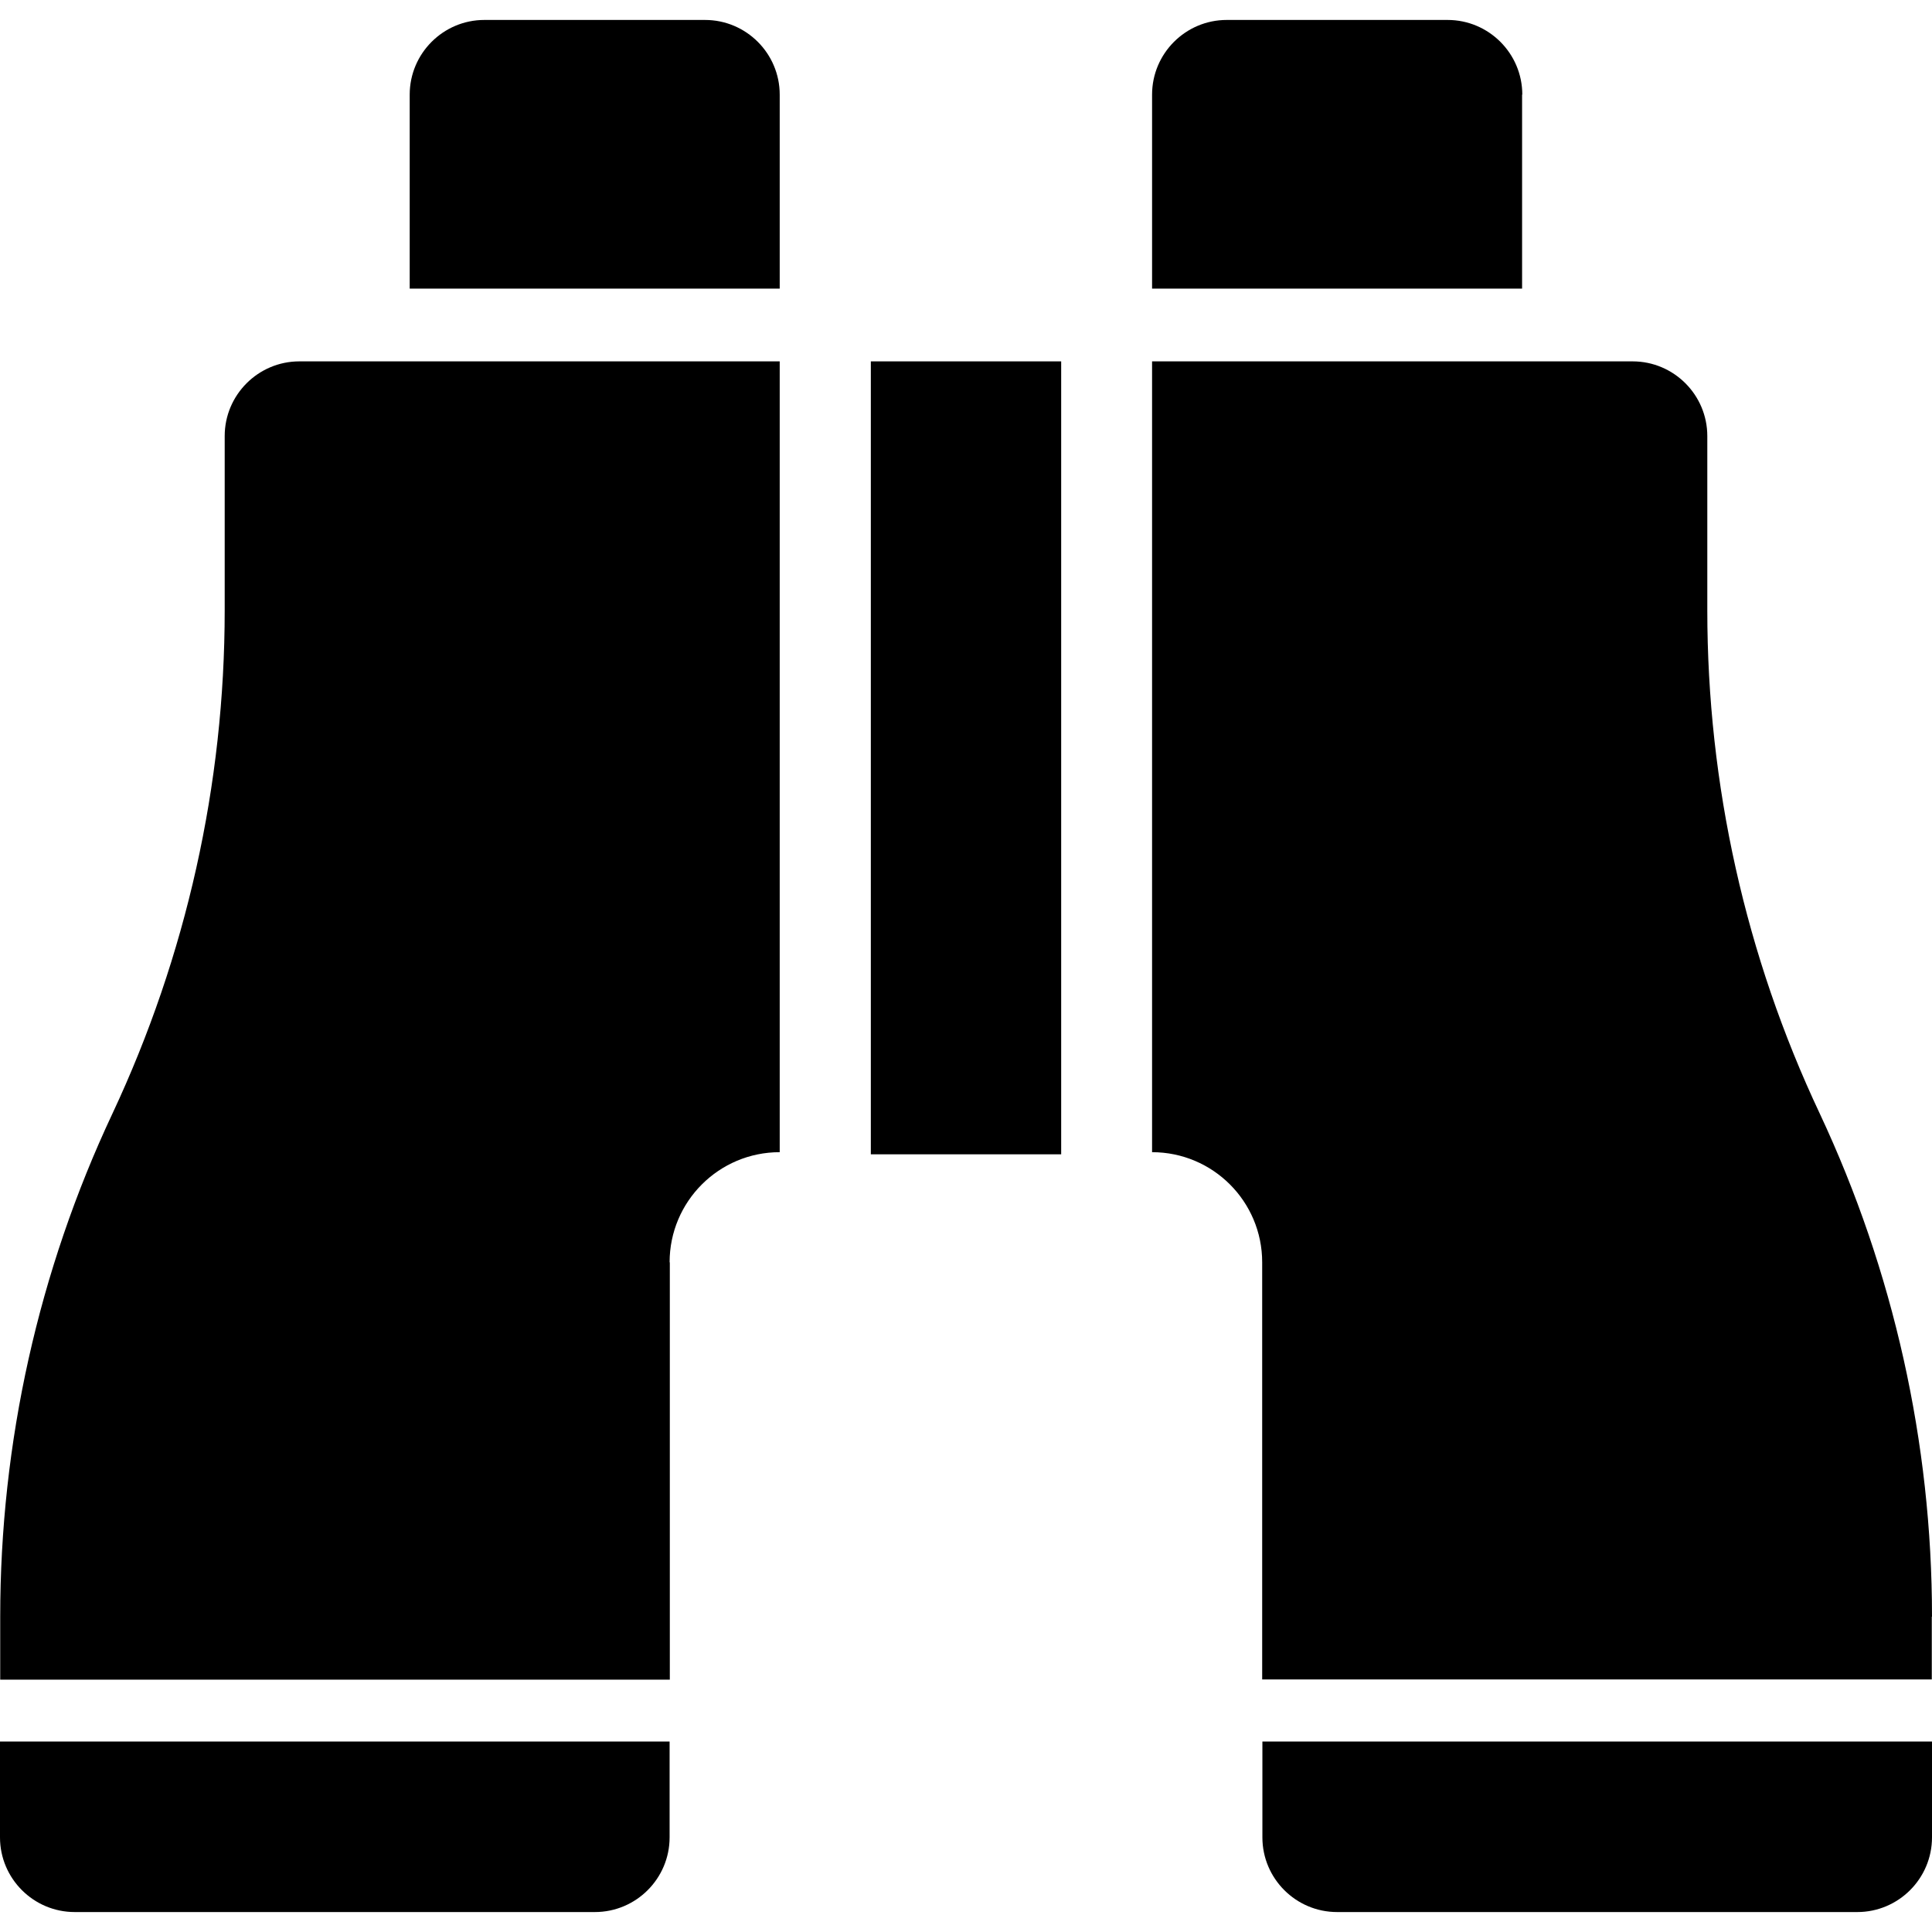
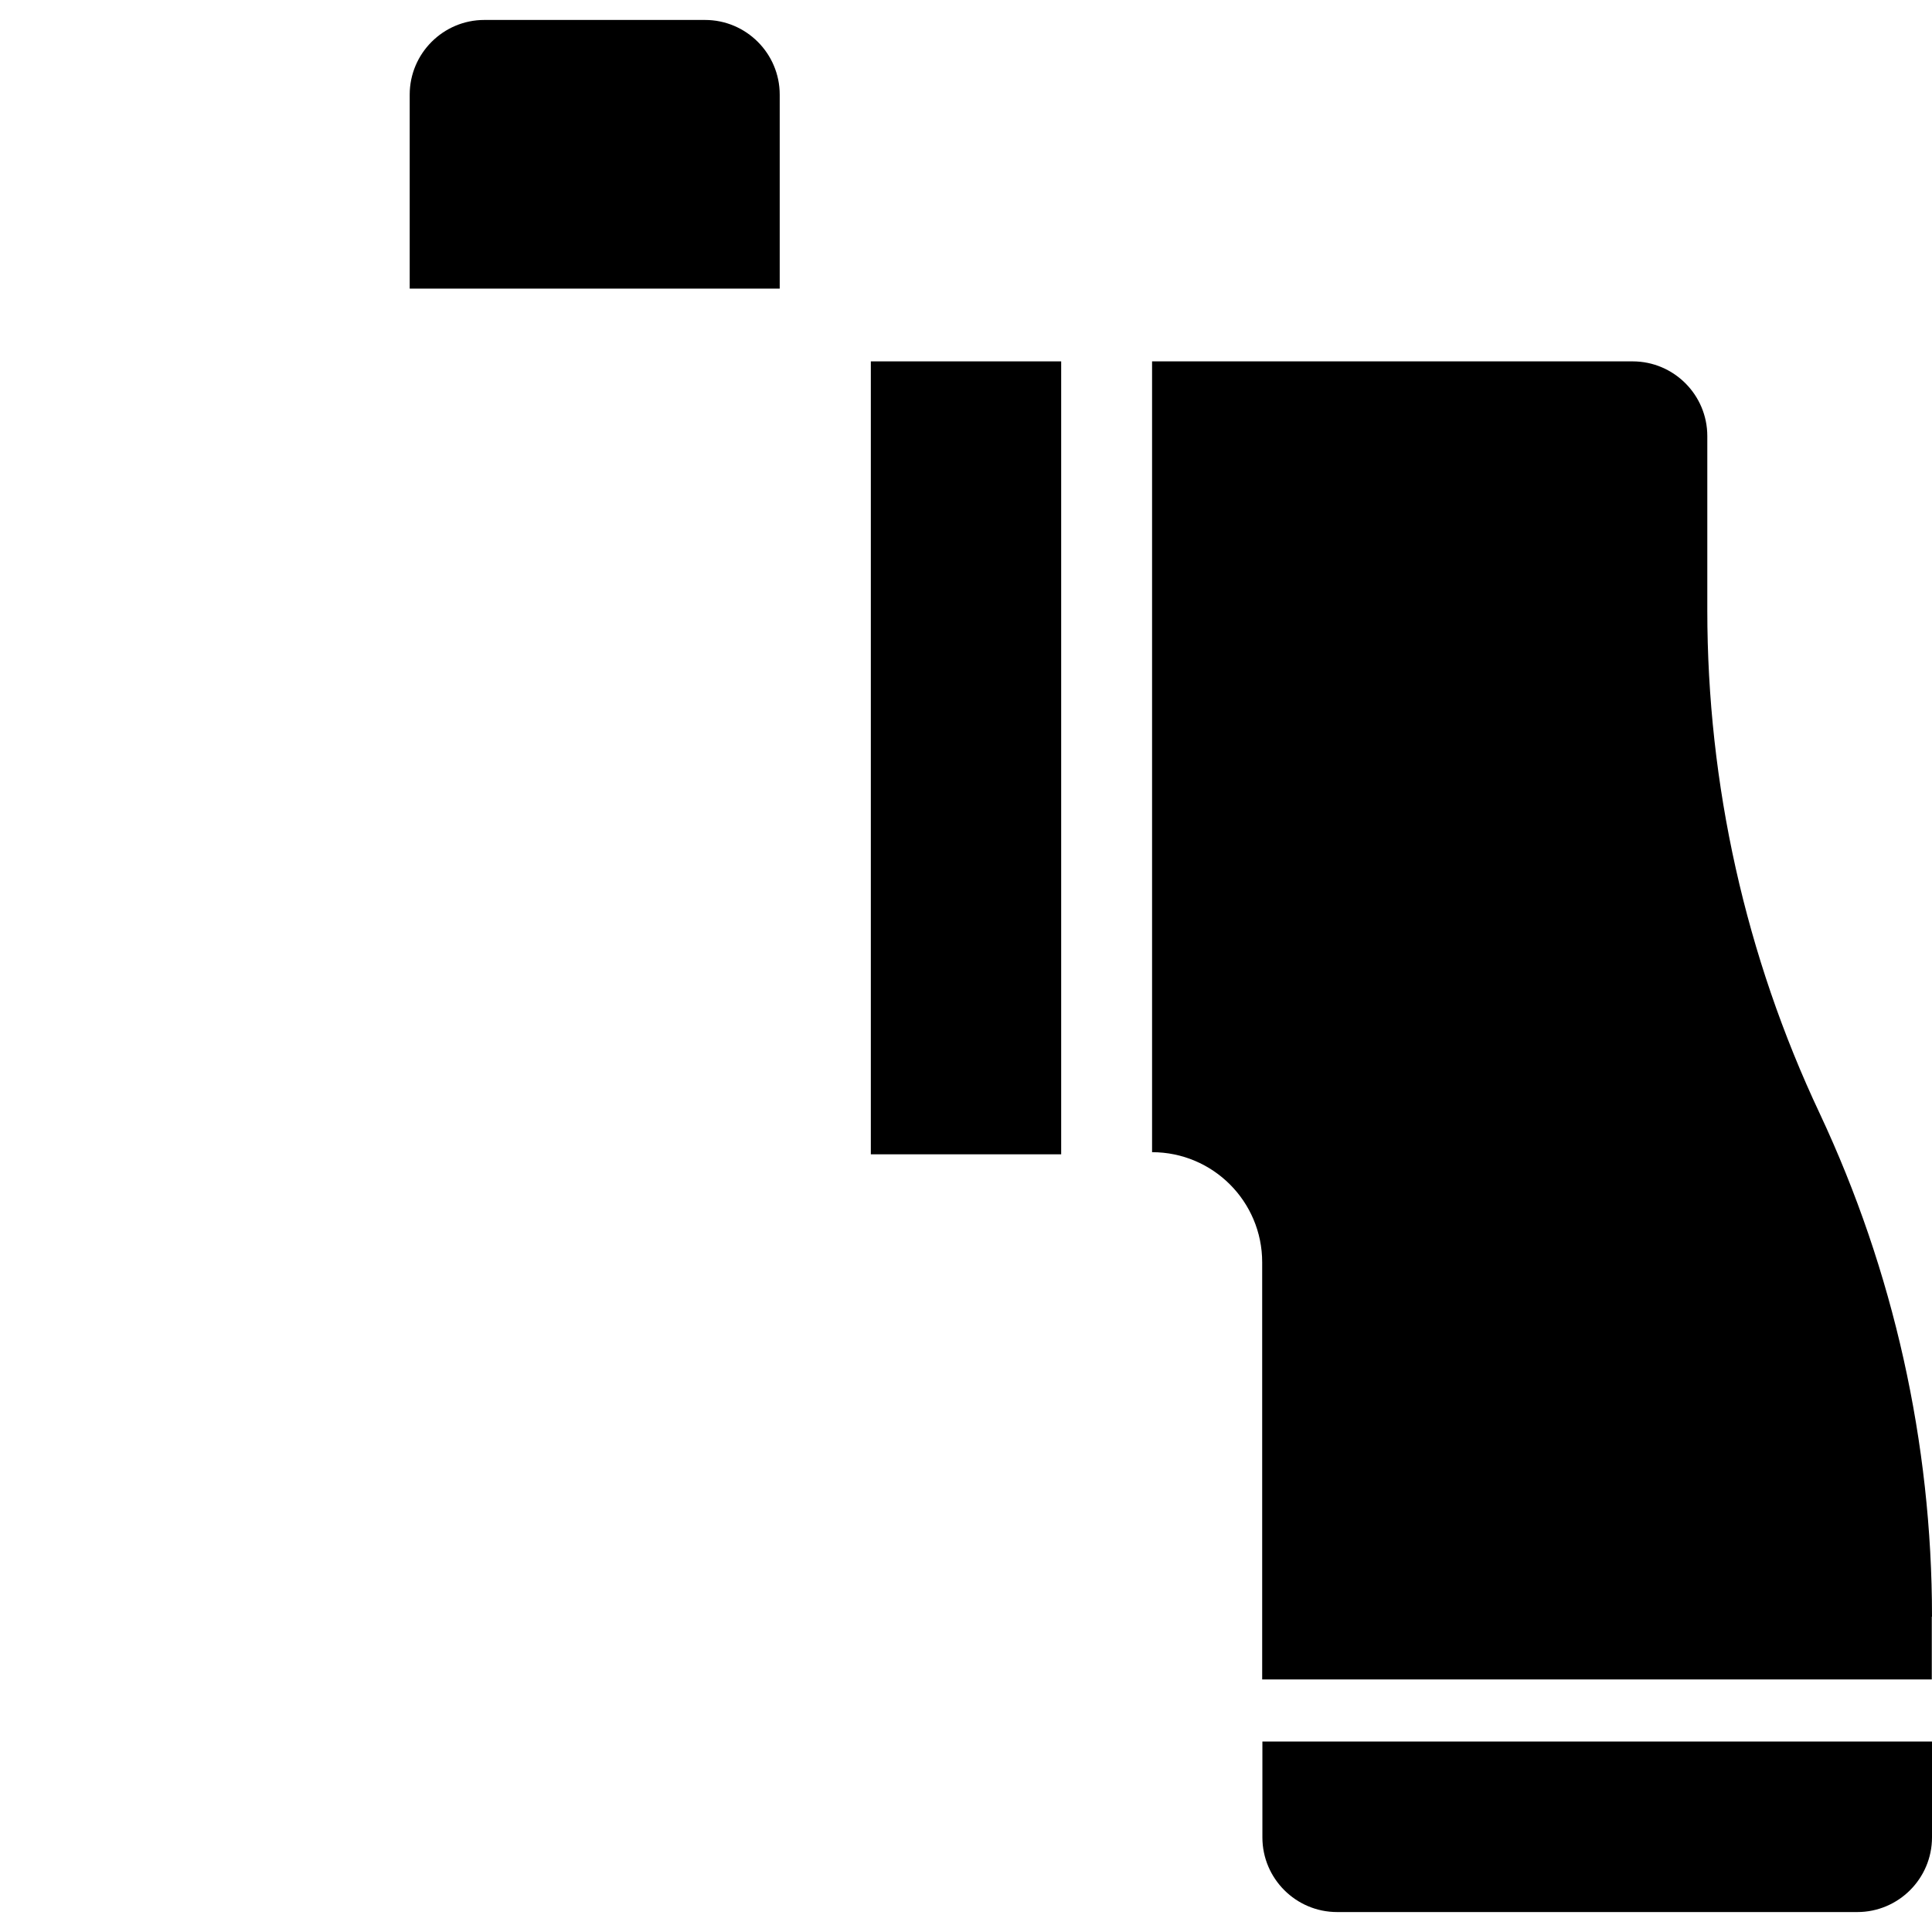
<svg xmlns="http://www.w3.org/2000/svg" version="1.1" id="Capa_1" x="0px" y="0px" width="905.4px" height="905.401px" viewBox="0 0 905.4 905.401" style="enable-background:new 0 0 905.4 905.401;" xml:space="preserve">
  <g>
    <rect x="408.1" y="169.35" width="89.201" height="371.6" />
    <path d="M365.4,44.35c0-19.3-15.7-35-35-35H227c-19.3,0-35,15.7-35,35v90.9h173.4V44.35z" />
-     <path d="M313.8,591.55c0-28.5,23.1-51.601,51.6-51.601v-370.6H140.3c-19.3,0-35,15.7-35,35v81.7c0,81.5-18,162-52.6,235.8l0,0   C18,595.65,0.1,676.15,0.1,757.65v29.5h313.8v-195.6H313.8z" />
-     <path d="M0,861.05c0,19.3,15.7,35,35,35h243.8c19.3,0,35-15.7,35-35v-44.9H0V861.05z" />
-     <path d="M713.4,44.35c0-19.3-15.701-35-35-35H574.9c-19.301,0-35,15.7-35,35v90.9h173.4v-90.9H713.4z" />
    <path d="M905.4,757.65c0-81.5-18-162-52.6-235.8l0,0C818,448.05,800.1,367.55,800.1,286.05v-81.7c0-19.3-15.699-35-35-35H539.9   v370.6l0,0c28.5,0,51.6,23.101,51.6,51.601v195.5h313.801v-29.4H905.4z" />
    <path d="M591.6,861.05c0,19.3,15.701,35,35,35H870.4c19.299,0,35-15.7,35-35v-44.9H591.6V861.05z" />
  </g>
  <g>
</g>
  <g>
</g>
  <g>
</g>
  <g>
</g>
  <g>
</g>
  <g>
</g>
  <g>
</g>
  <g>
</g>
  <g>
</g>
  <g>
</g>
  <g>
</g>
  <g>
</g>
  <g>
</g>
  <g>
</g>
  <g>
</g>
</svg>